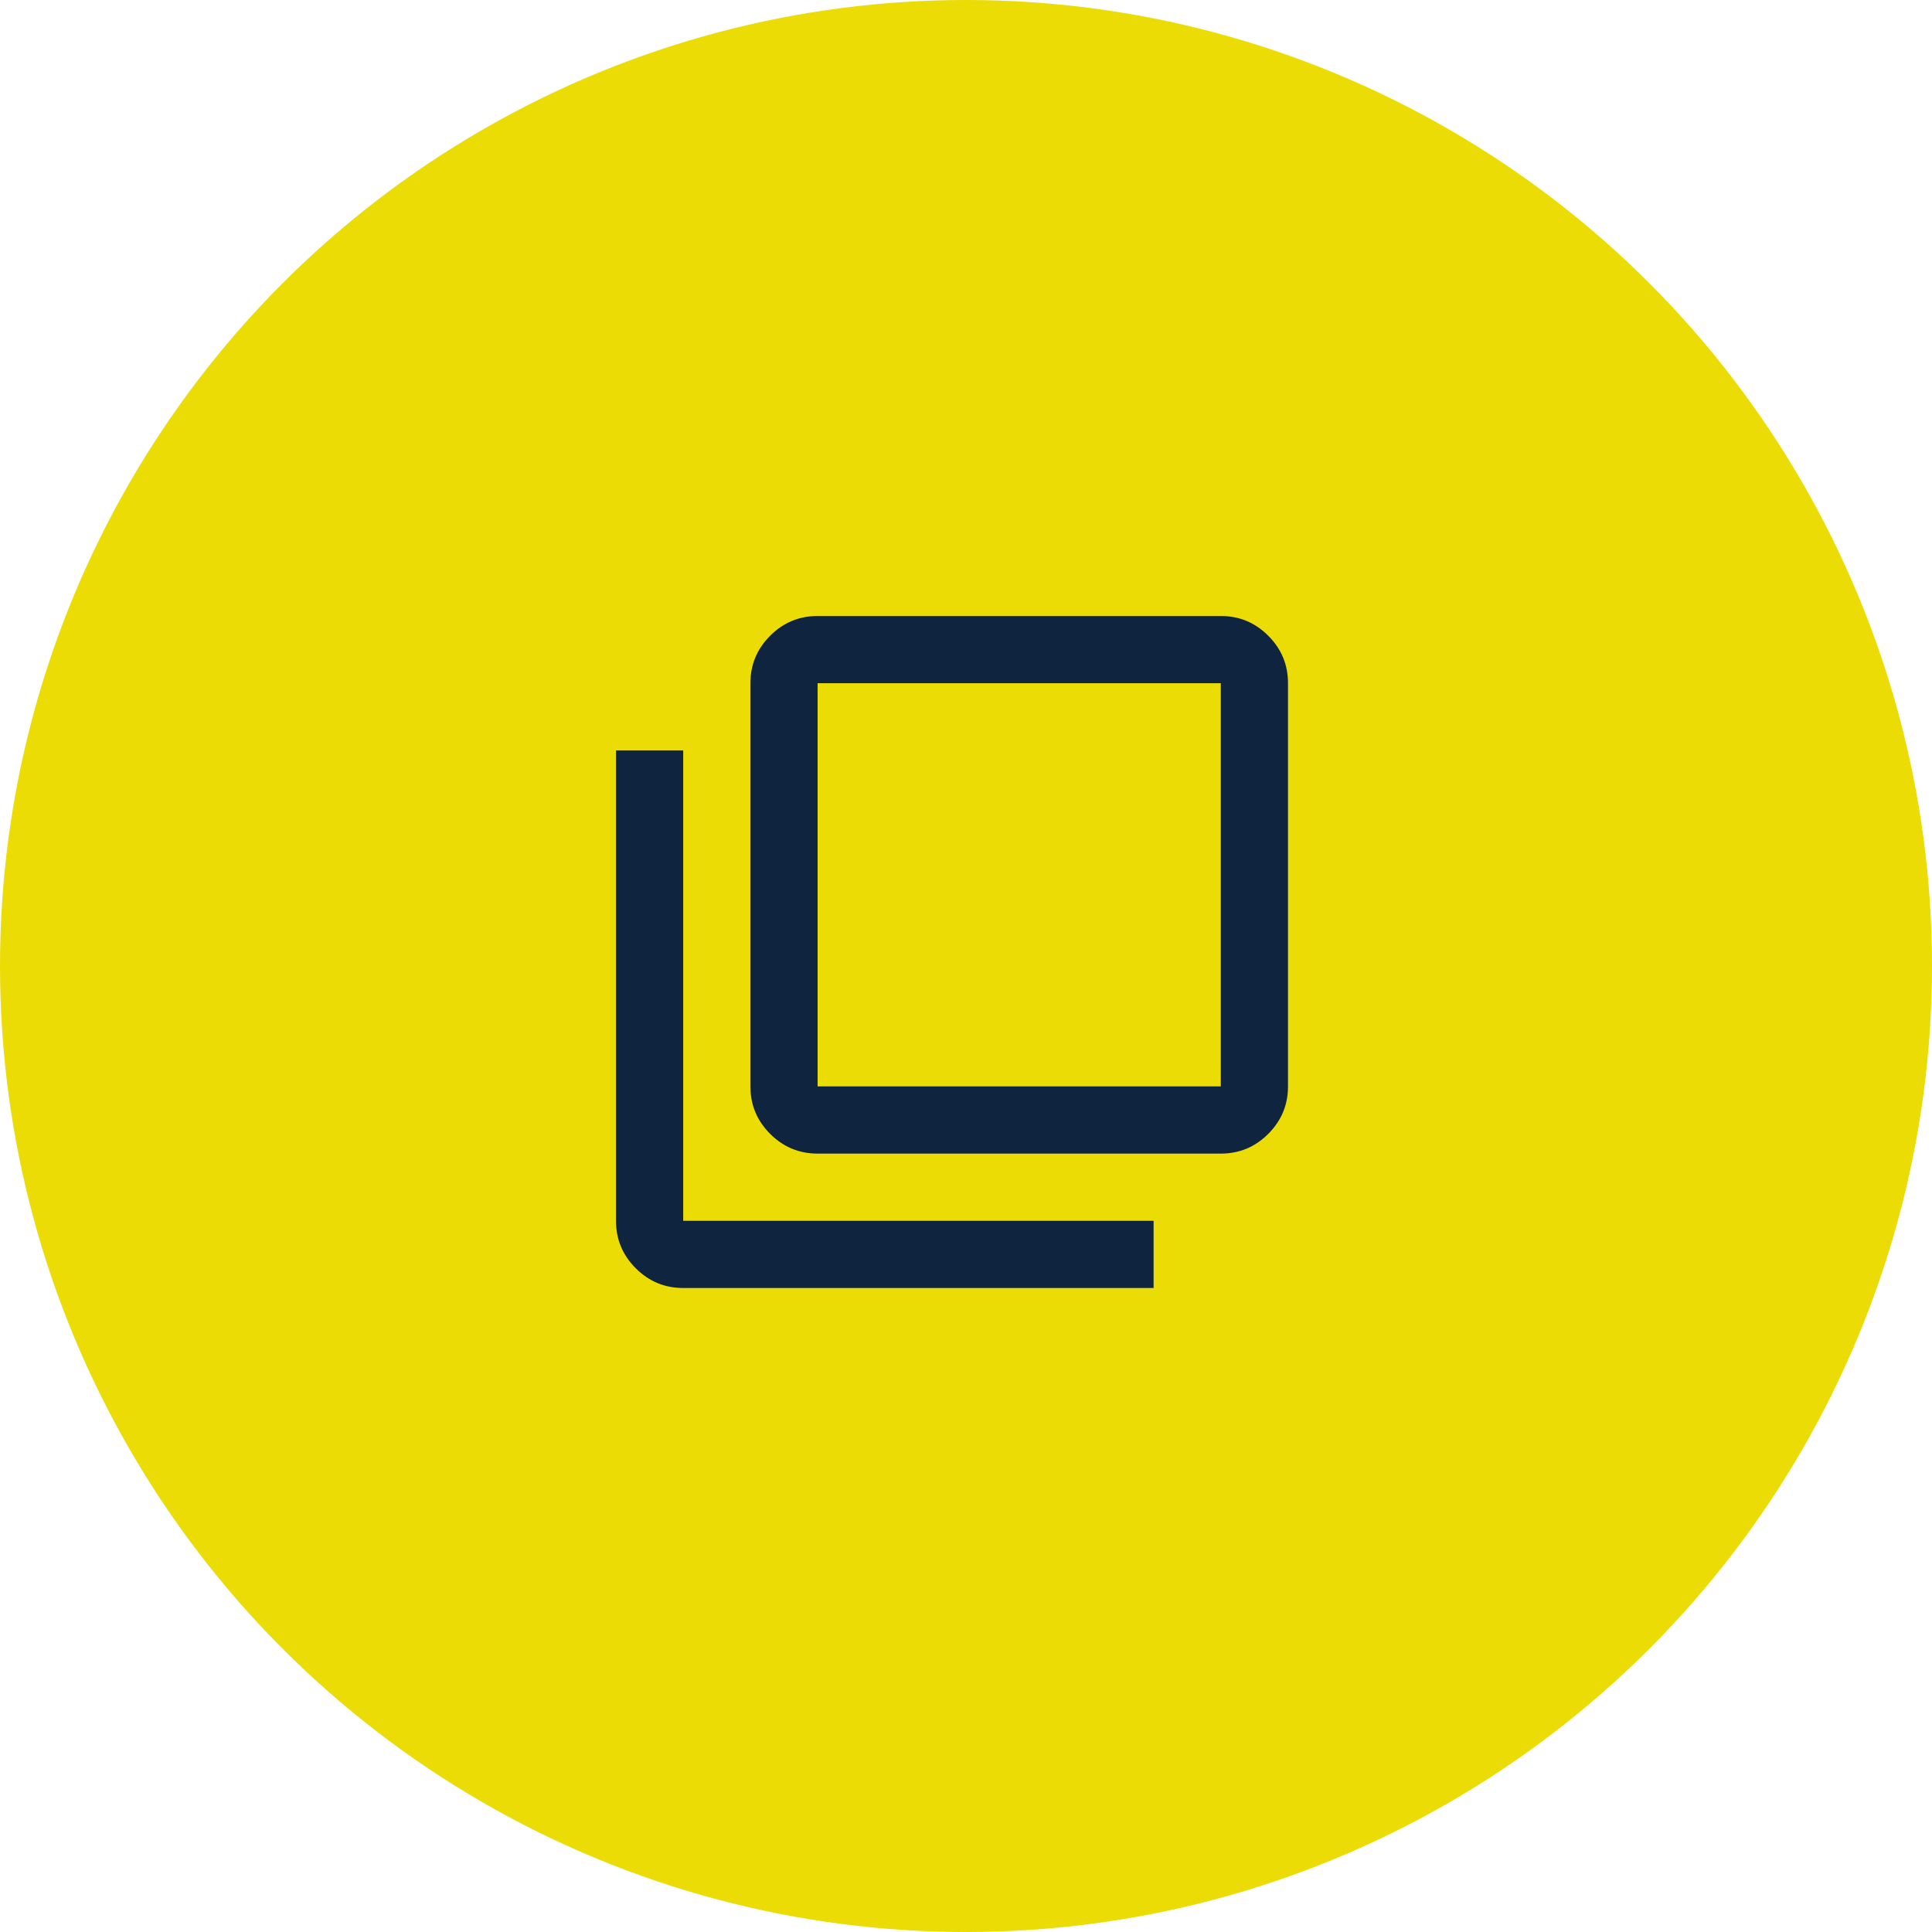
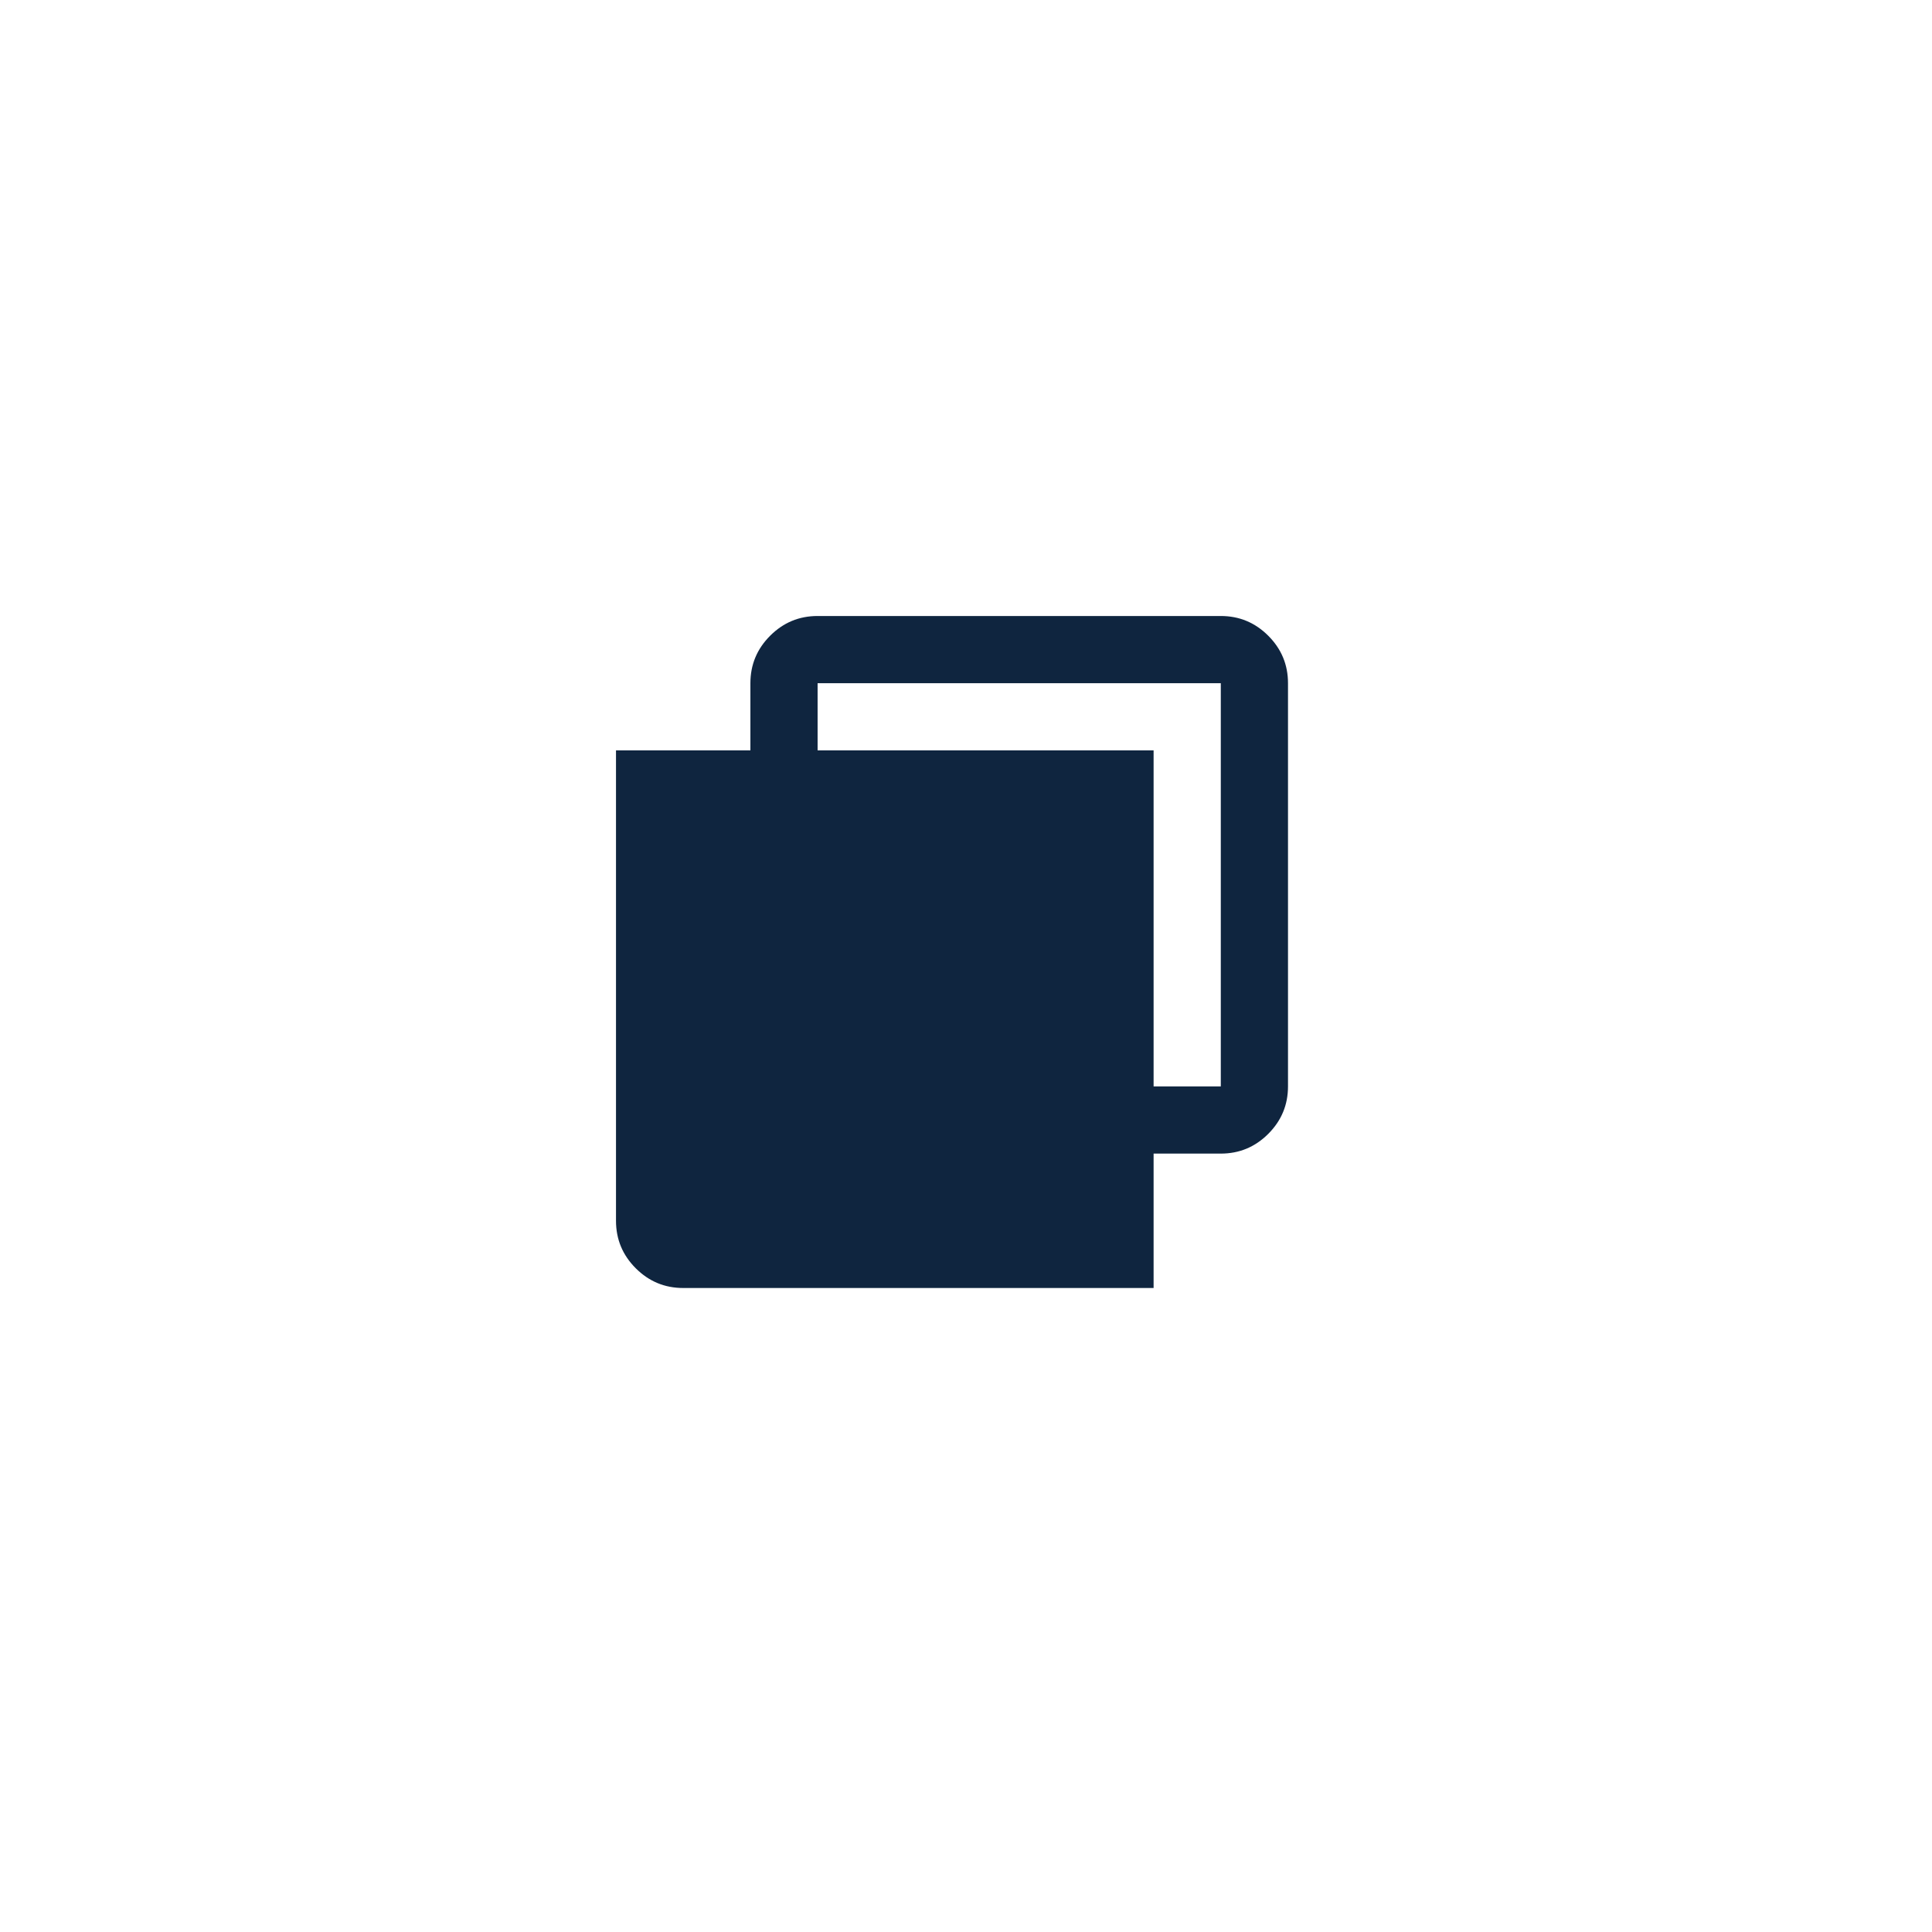
<svg xmlns="http://www.w3.org/2000/svg" width="69" height="69" viewBox="0 0 69 69" fill="none">
-   <circle cx="34.5" cy="34.5" r="34.5" fill="#EBDC05" />
-   <path d="M29.2 41.2C28.54 41.2 27.975 40.965 27.505 40.495C27.035 40.025 26.8 39.46 26.8 38.8V24.4C26.8 23.74 27.035 23.175 27.505 22.705C27.975 22.235 28.54 22 29.2 22H43.6C44.26 22 44.825 22.235 45.295 22.705C45.765 23.175 46 23.74 46 24.4V38.8C46 39.46 45.765 40.025 45.295 40.495C44.825 40.965 44.26 41.2 43.6 41.2H29.2ZM29.2 38.8H43.6V24.4H29.2V38.8ZM24.4 46C23.74 46 23.175 45.765 22.705 45.295C22.235 44.825 22 44.26 22 43.6V26.8H24.4V43.6H41.2V46H24.4Z" fill="#0F253F" />
+   <path d="M29.2 41.2C28.54 41.2 27.975 40.965 27.505 40.495C27.035 40.025 26.8 39.46 26.8 38.8V24.4C26.8 23.74 27.035 23.175 27.505 22.705C27.975 22.235 28.54 22 29.2 22H43.6C44.26 22 44.825 22.235 45.295 22.705C45.765 23.175 46 23.74 46 24.4V38.8C46 39.46 45.765 40.025 45.295 40.495C44.825 40.965 44.26 41.2 43.6 41.2H29.2ZM29.2 38.8H43.6V24.4H29.2V38.8ZM24.4 46C23.74 46 23.175 45.765 22.705 45.295C22.235 44.825 22 44.26 22 43.6V26.8H24.4H41.2V46H24.4Z" fill="#0F253F" />
</svg>